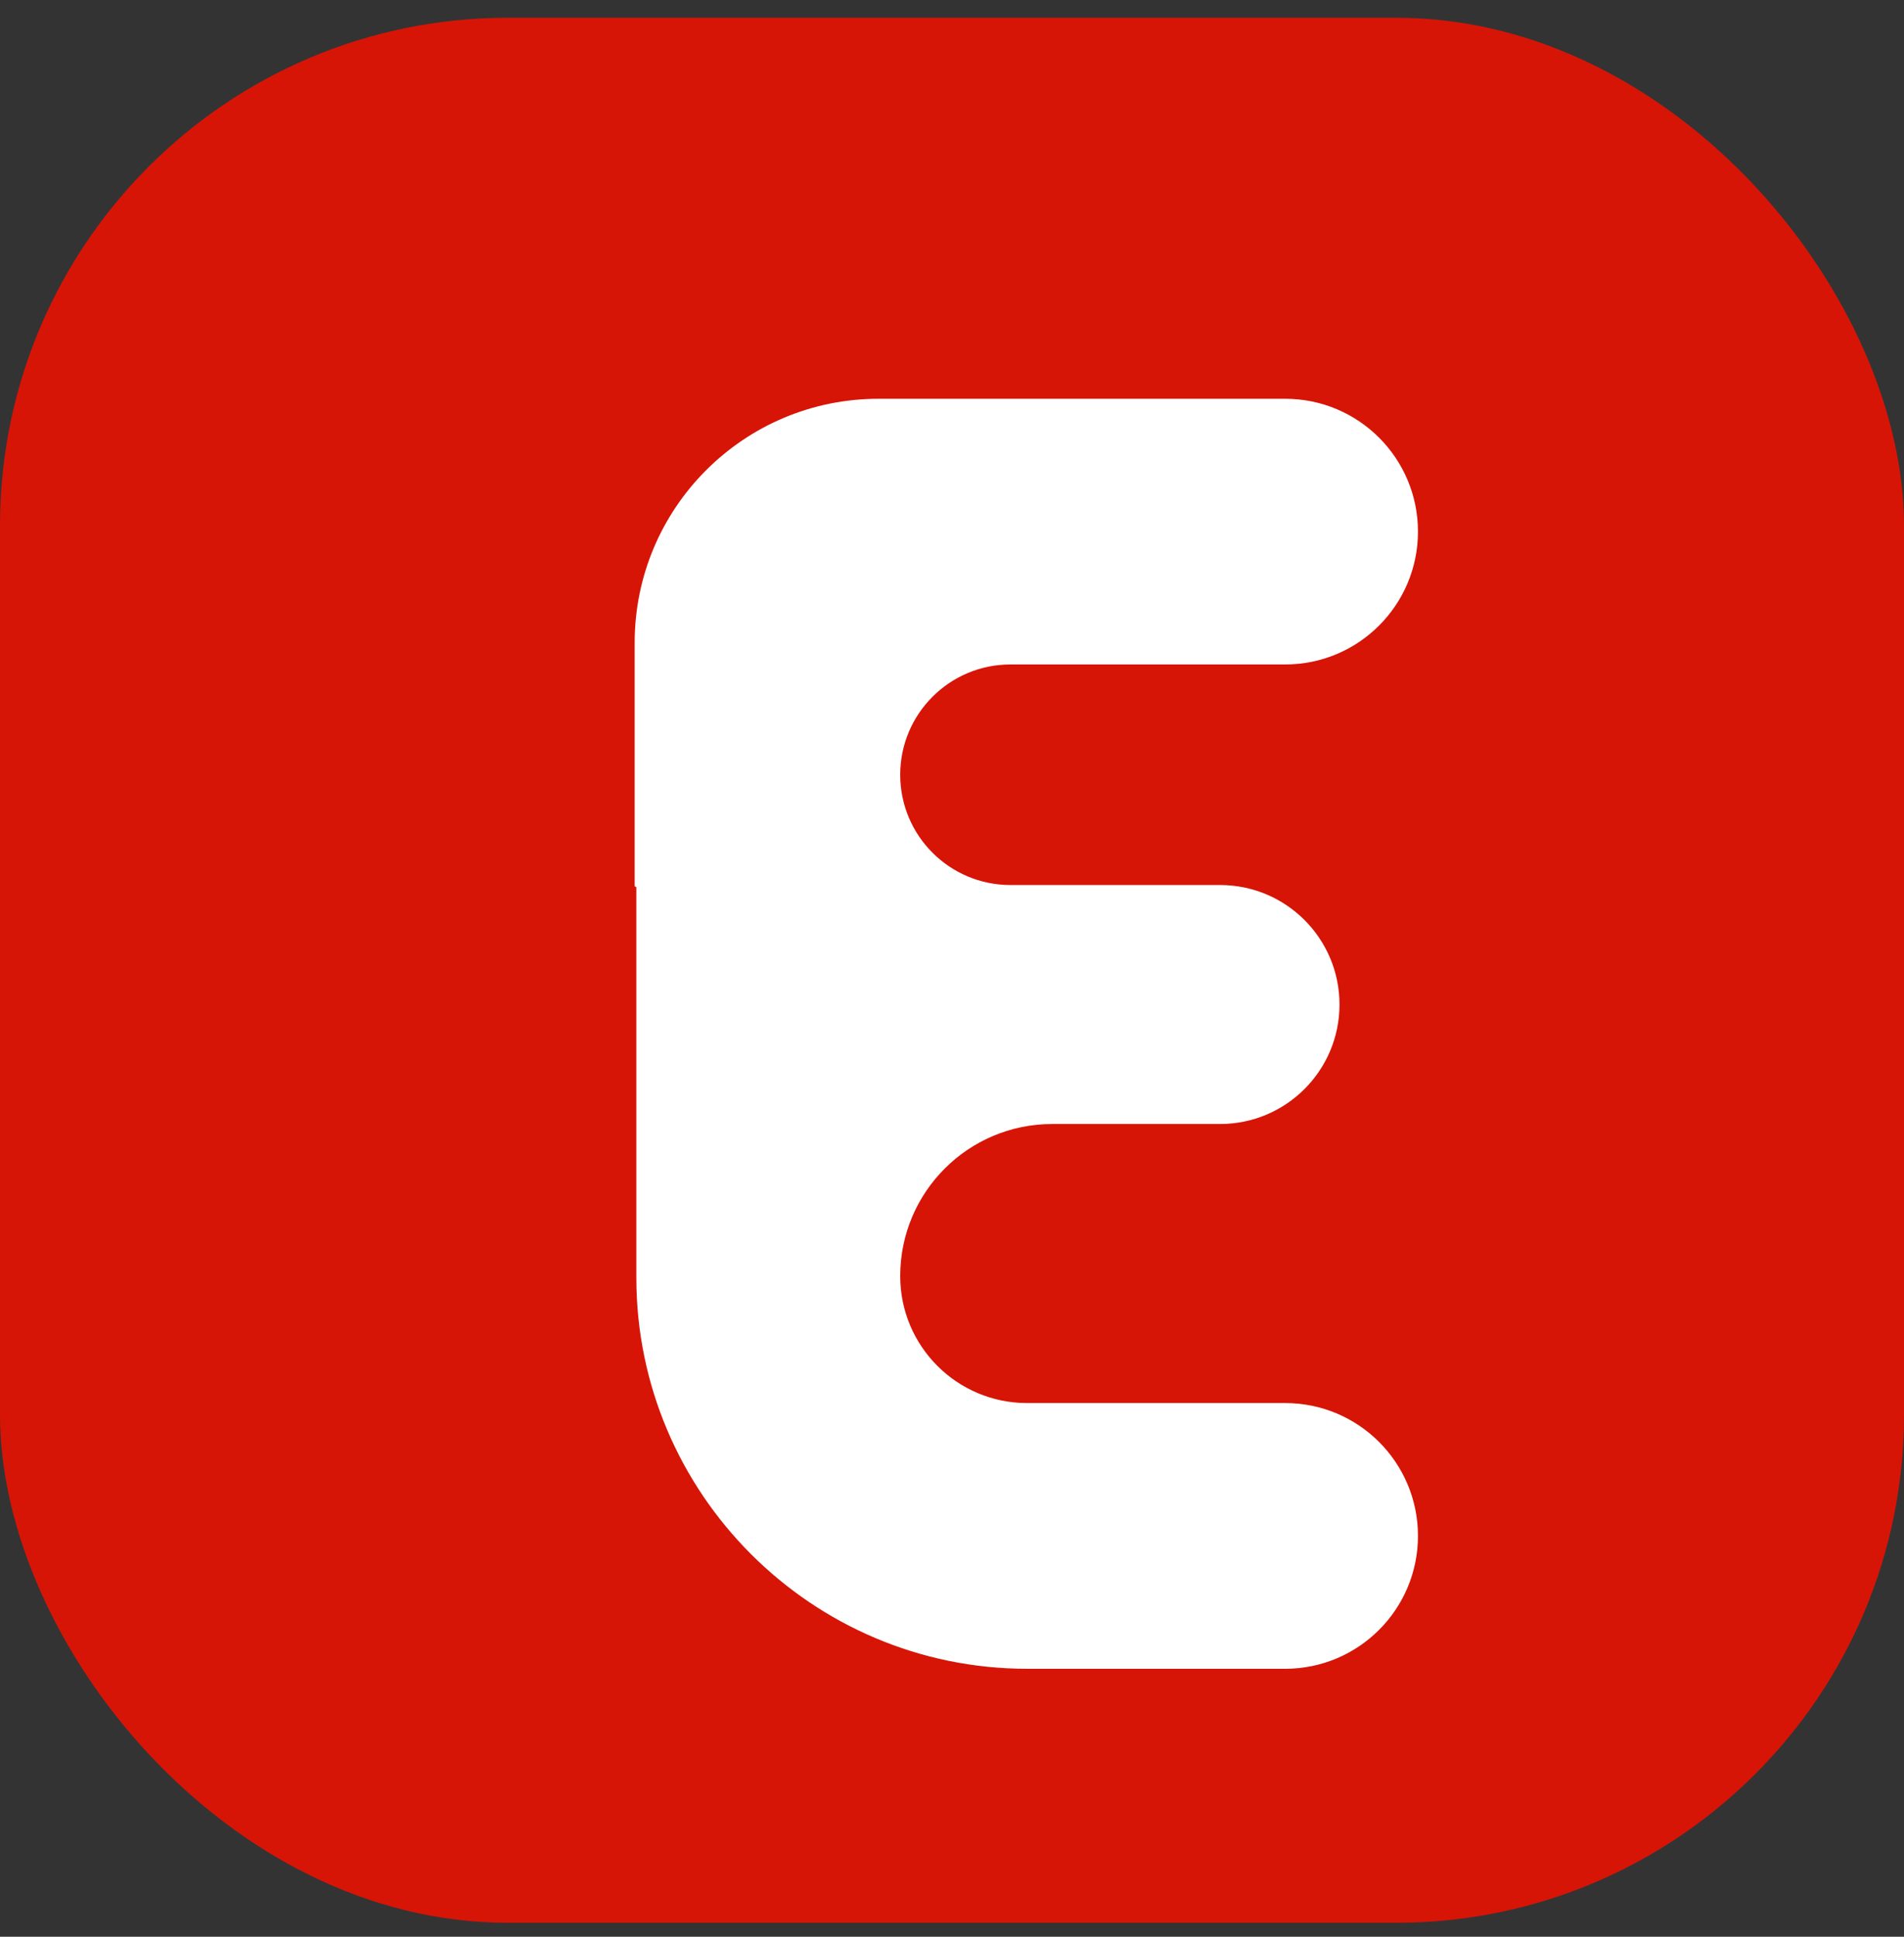
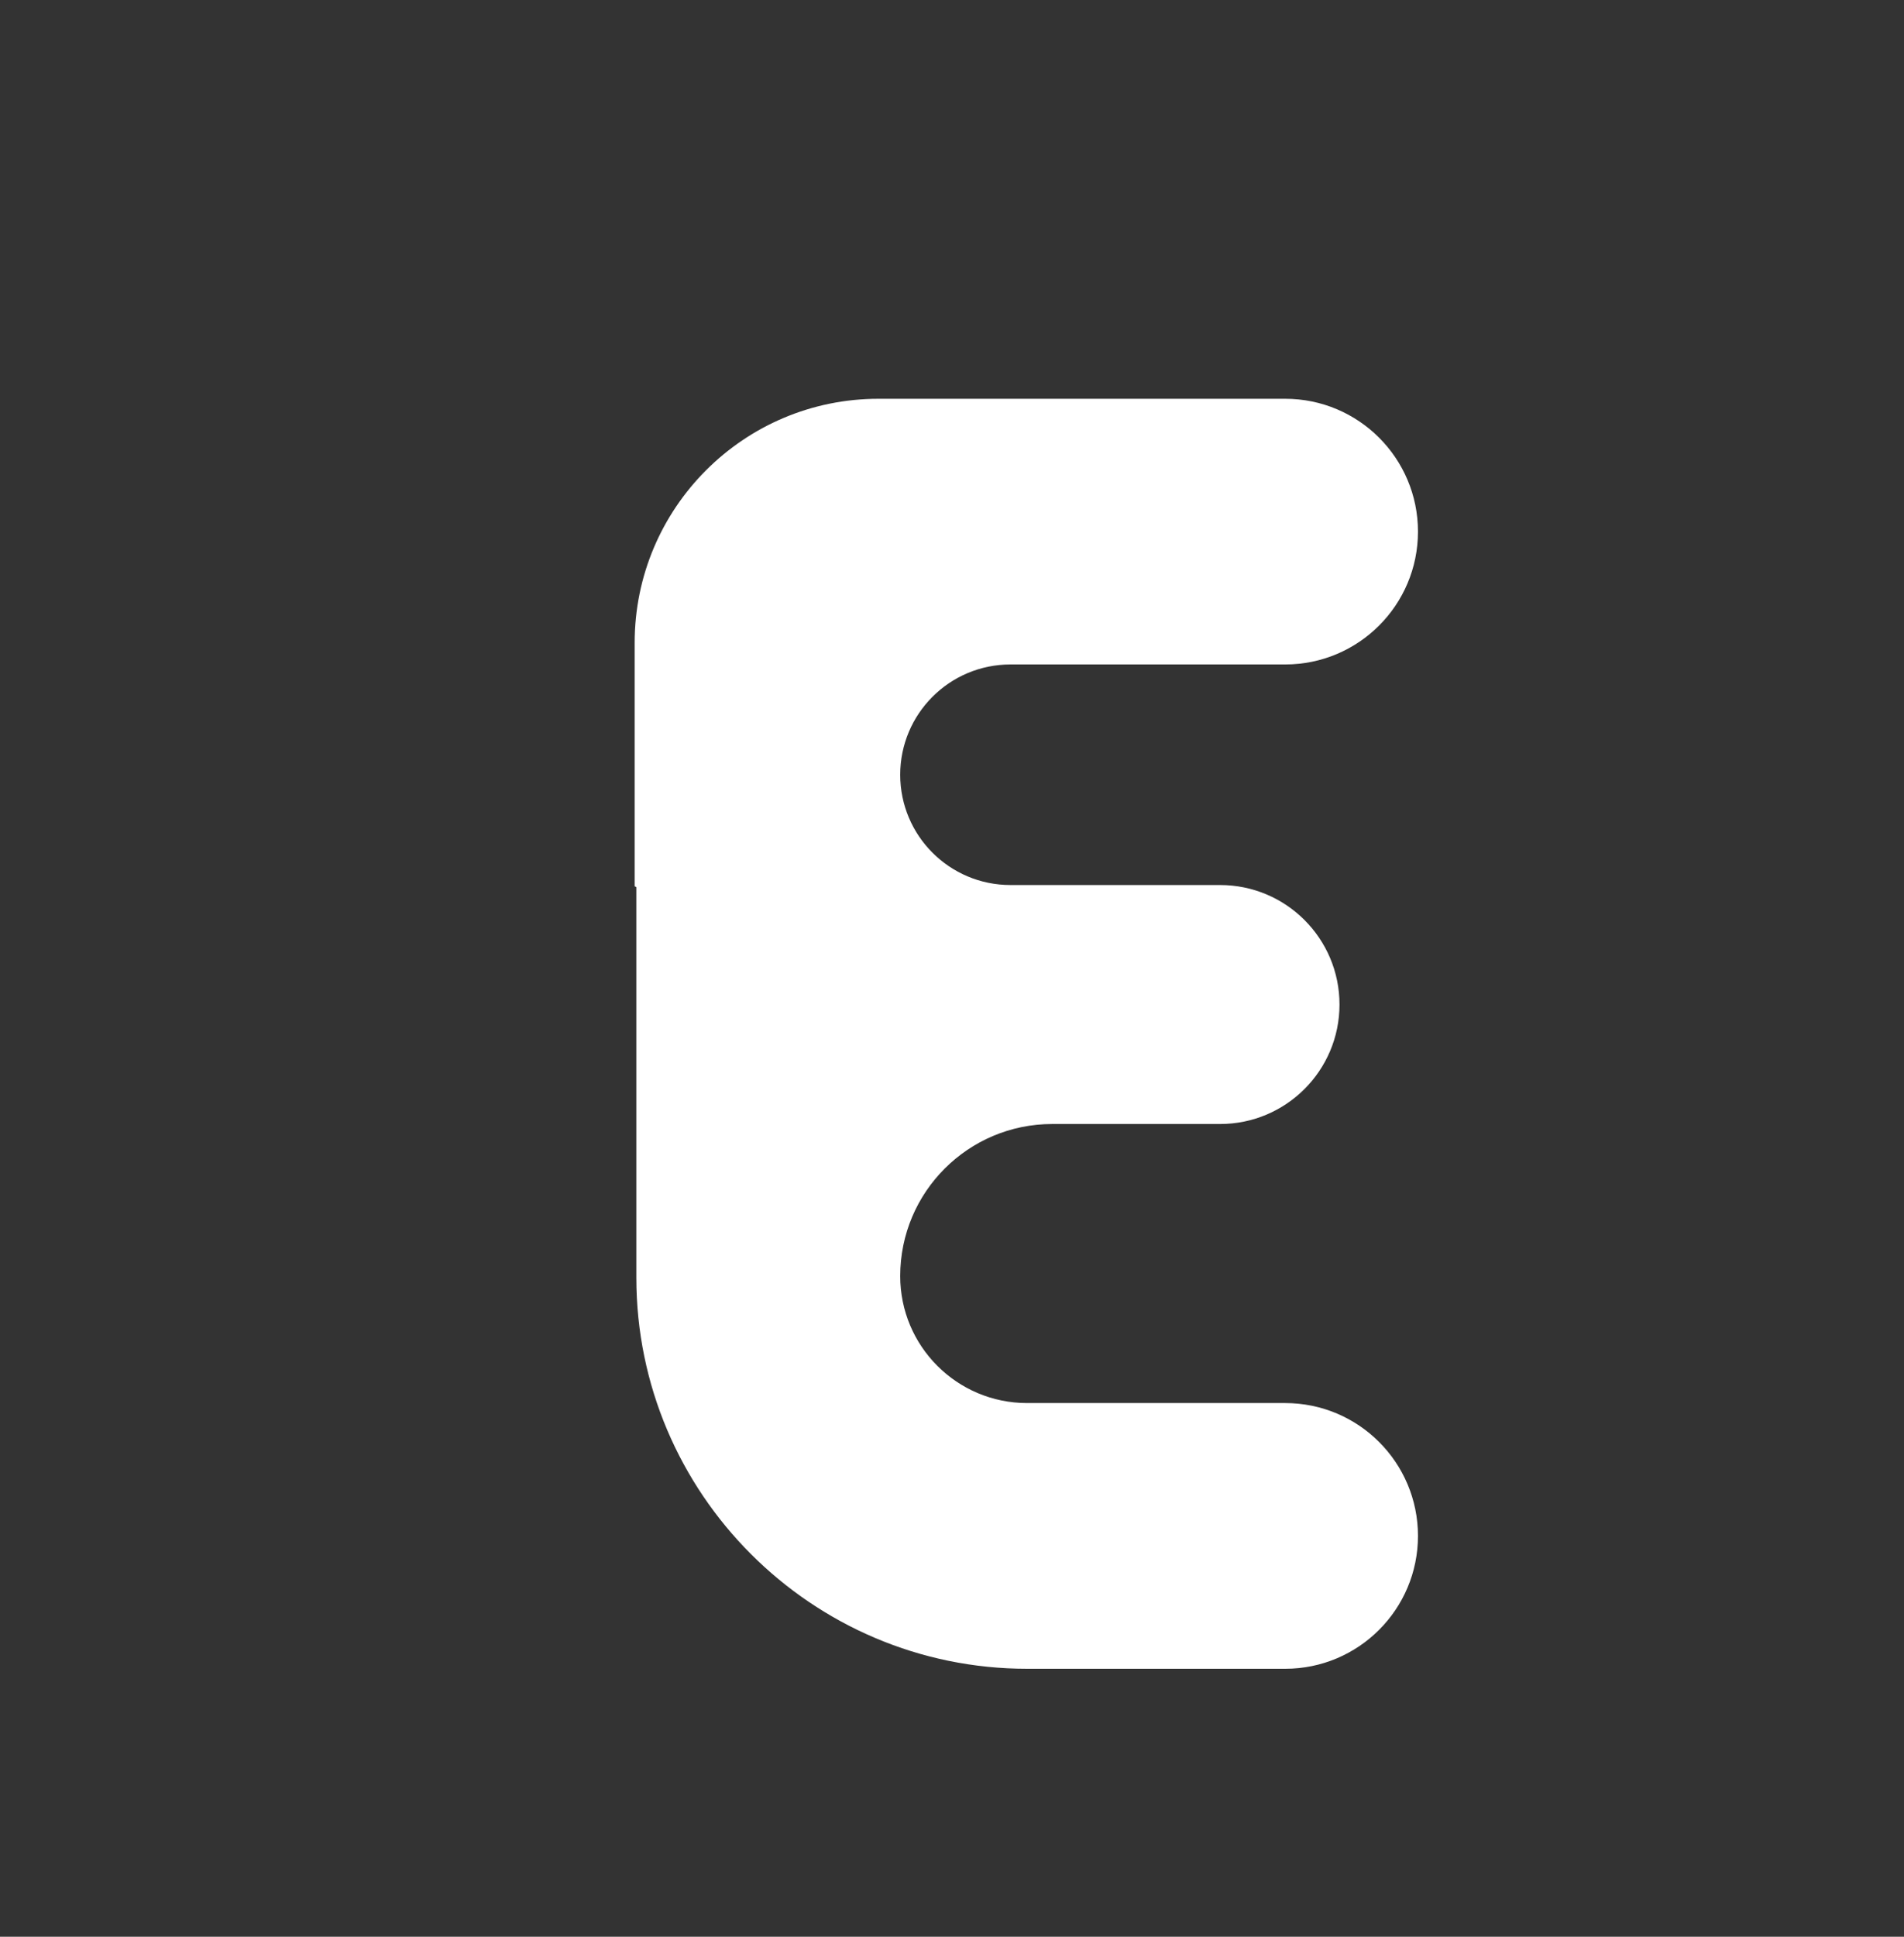
<svg xmlns="http://www.w3.org/2000/svg" width="60" height="61" viewBox="0 0 60 61" fill="none">
  <rect x="0" y="0" width="60" height="61" fill="#333333" stroke="none" />
-   <rect y="0.56" width="60" height="60" rx="16" fill="#D61507" />
  <path d="M20.026 27.928C20.041 27.928 20.053 27.94 20.053 27.954V35.454V40.244C20.053 47.033 25.579 52.56 32.368 52.56H40.5C42.811 52.56 44.684 50.686 44.684 48.375C44.684 46.065 42.811 44.191 40.5 44.191H32.368C30.158 44.191 28.368 42.402 28.368 40.191C28.368 37.546 30.513 35.402 33.158 35.402H38.447C40.526 35.402 42.211 33.717 42.211 31.639C42.211 29.56 40.526 27.875 38.447 27.875H31.842C29.924 27.875 28.368 26.32 28.368 24.402C28.368 22.483 29.924 20.928 31.842 20.928H40.5C42.811 20.928 44.684 19.055 44.684 16.744C44.684 14.433 42.811 12.56 40.5 12.56H27.684C23.44 12.56 20 16 20 20.244V27.902C20 27.916 20.012 27.928 20.026 27.928Z" fill="white" />
</svg>